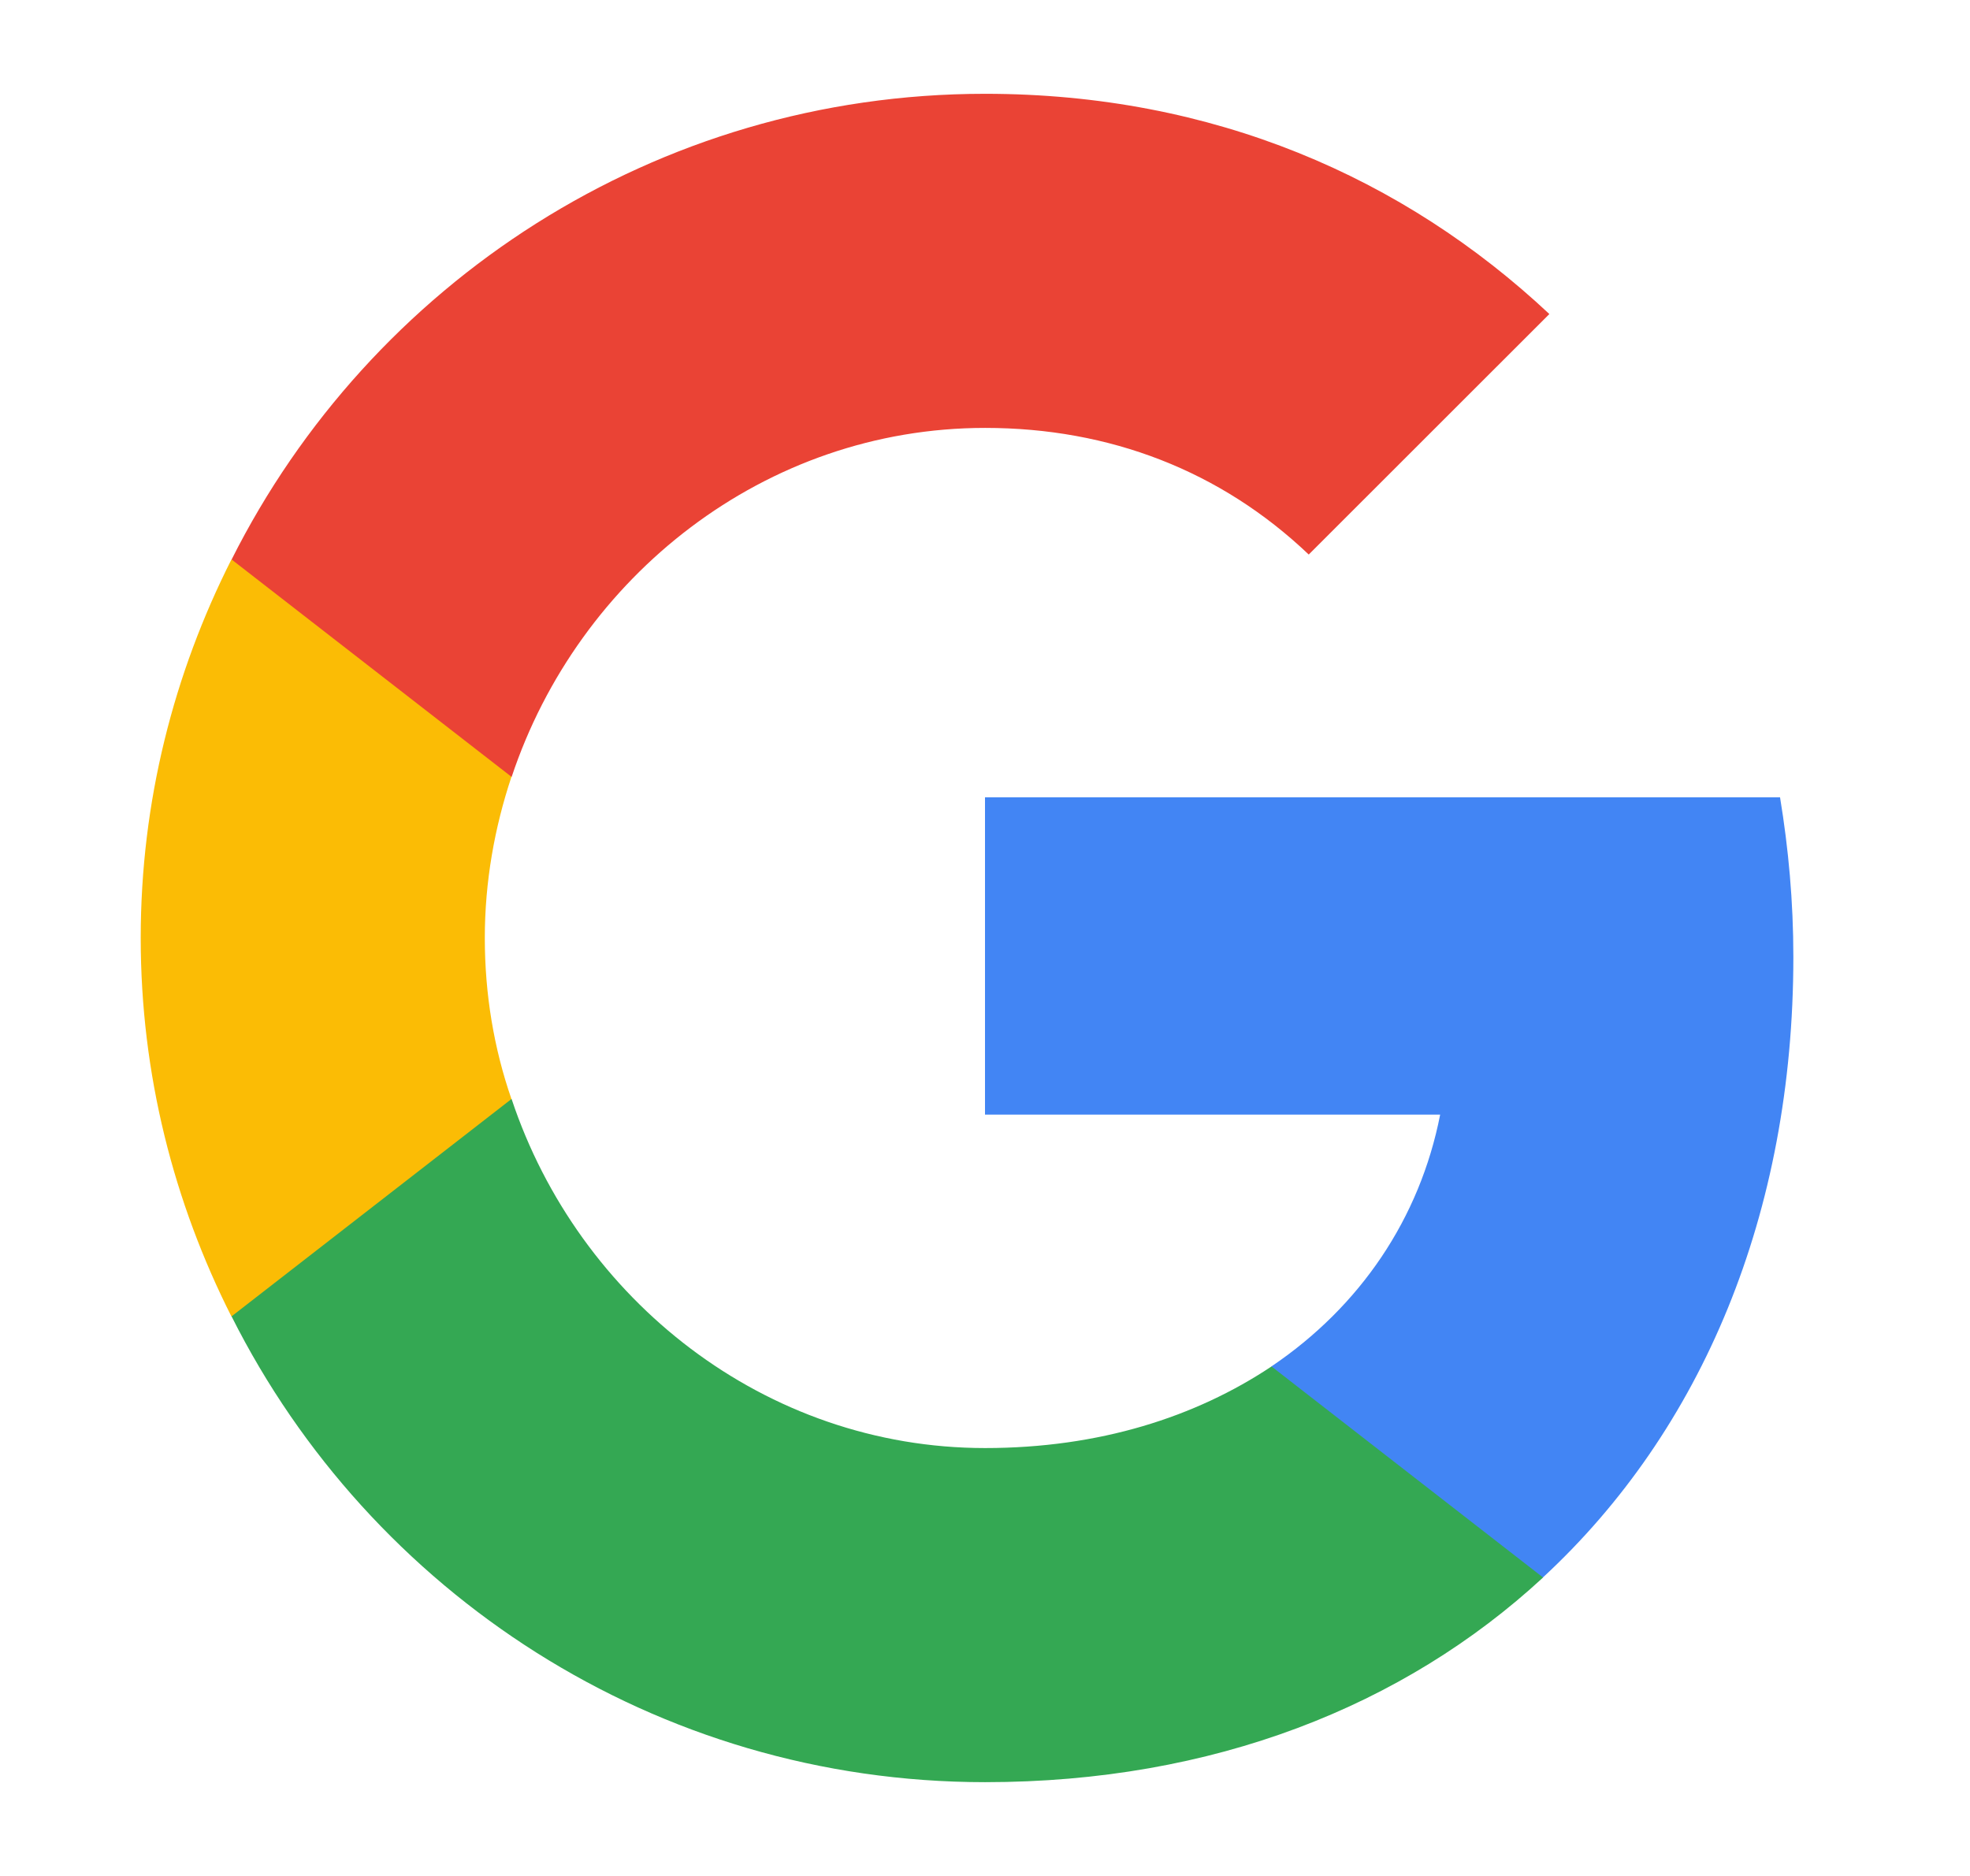
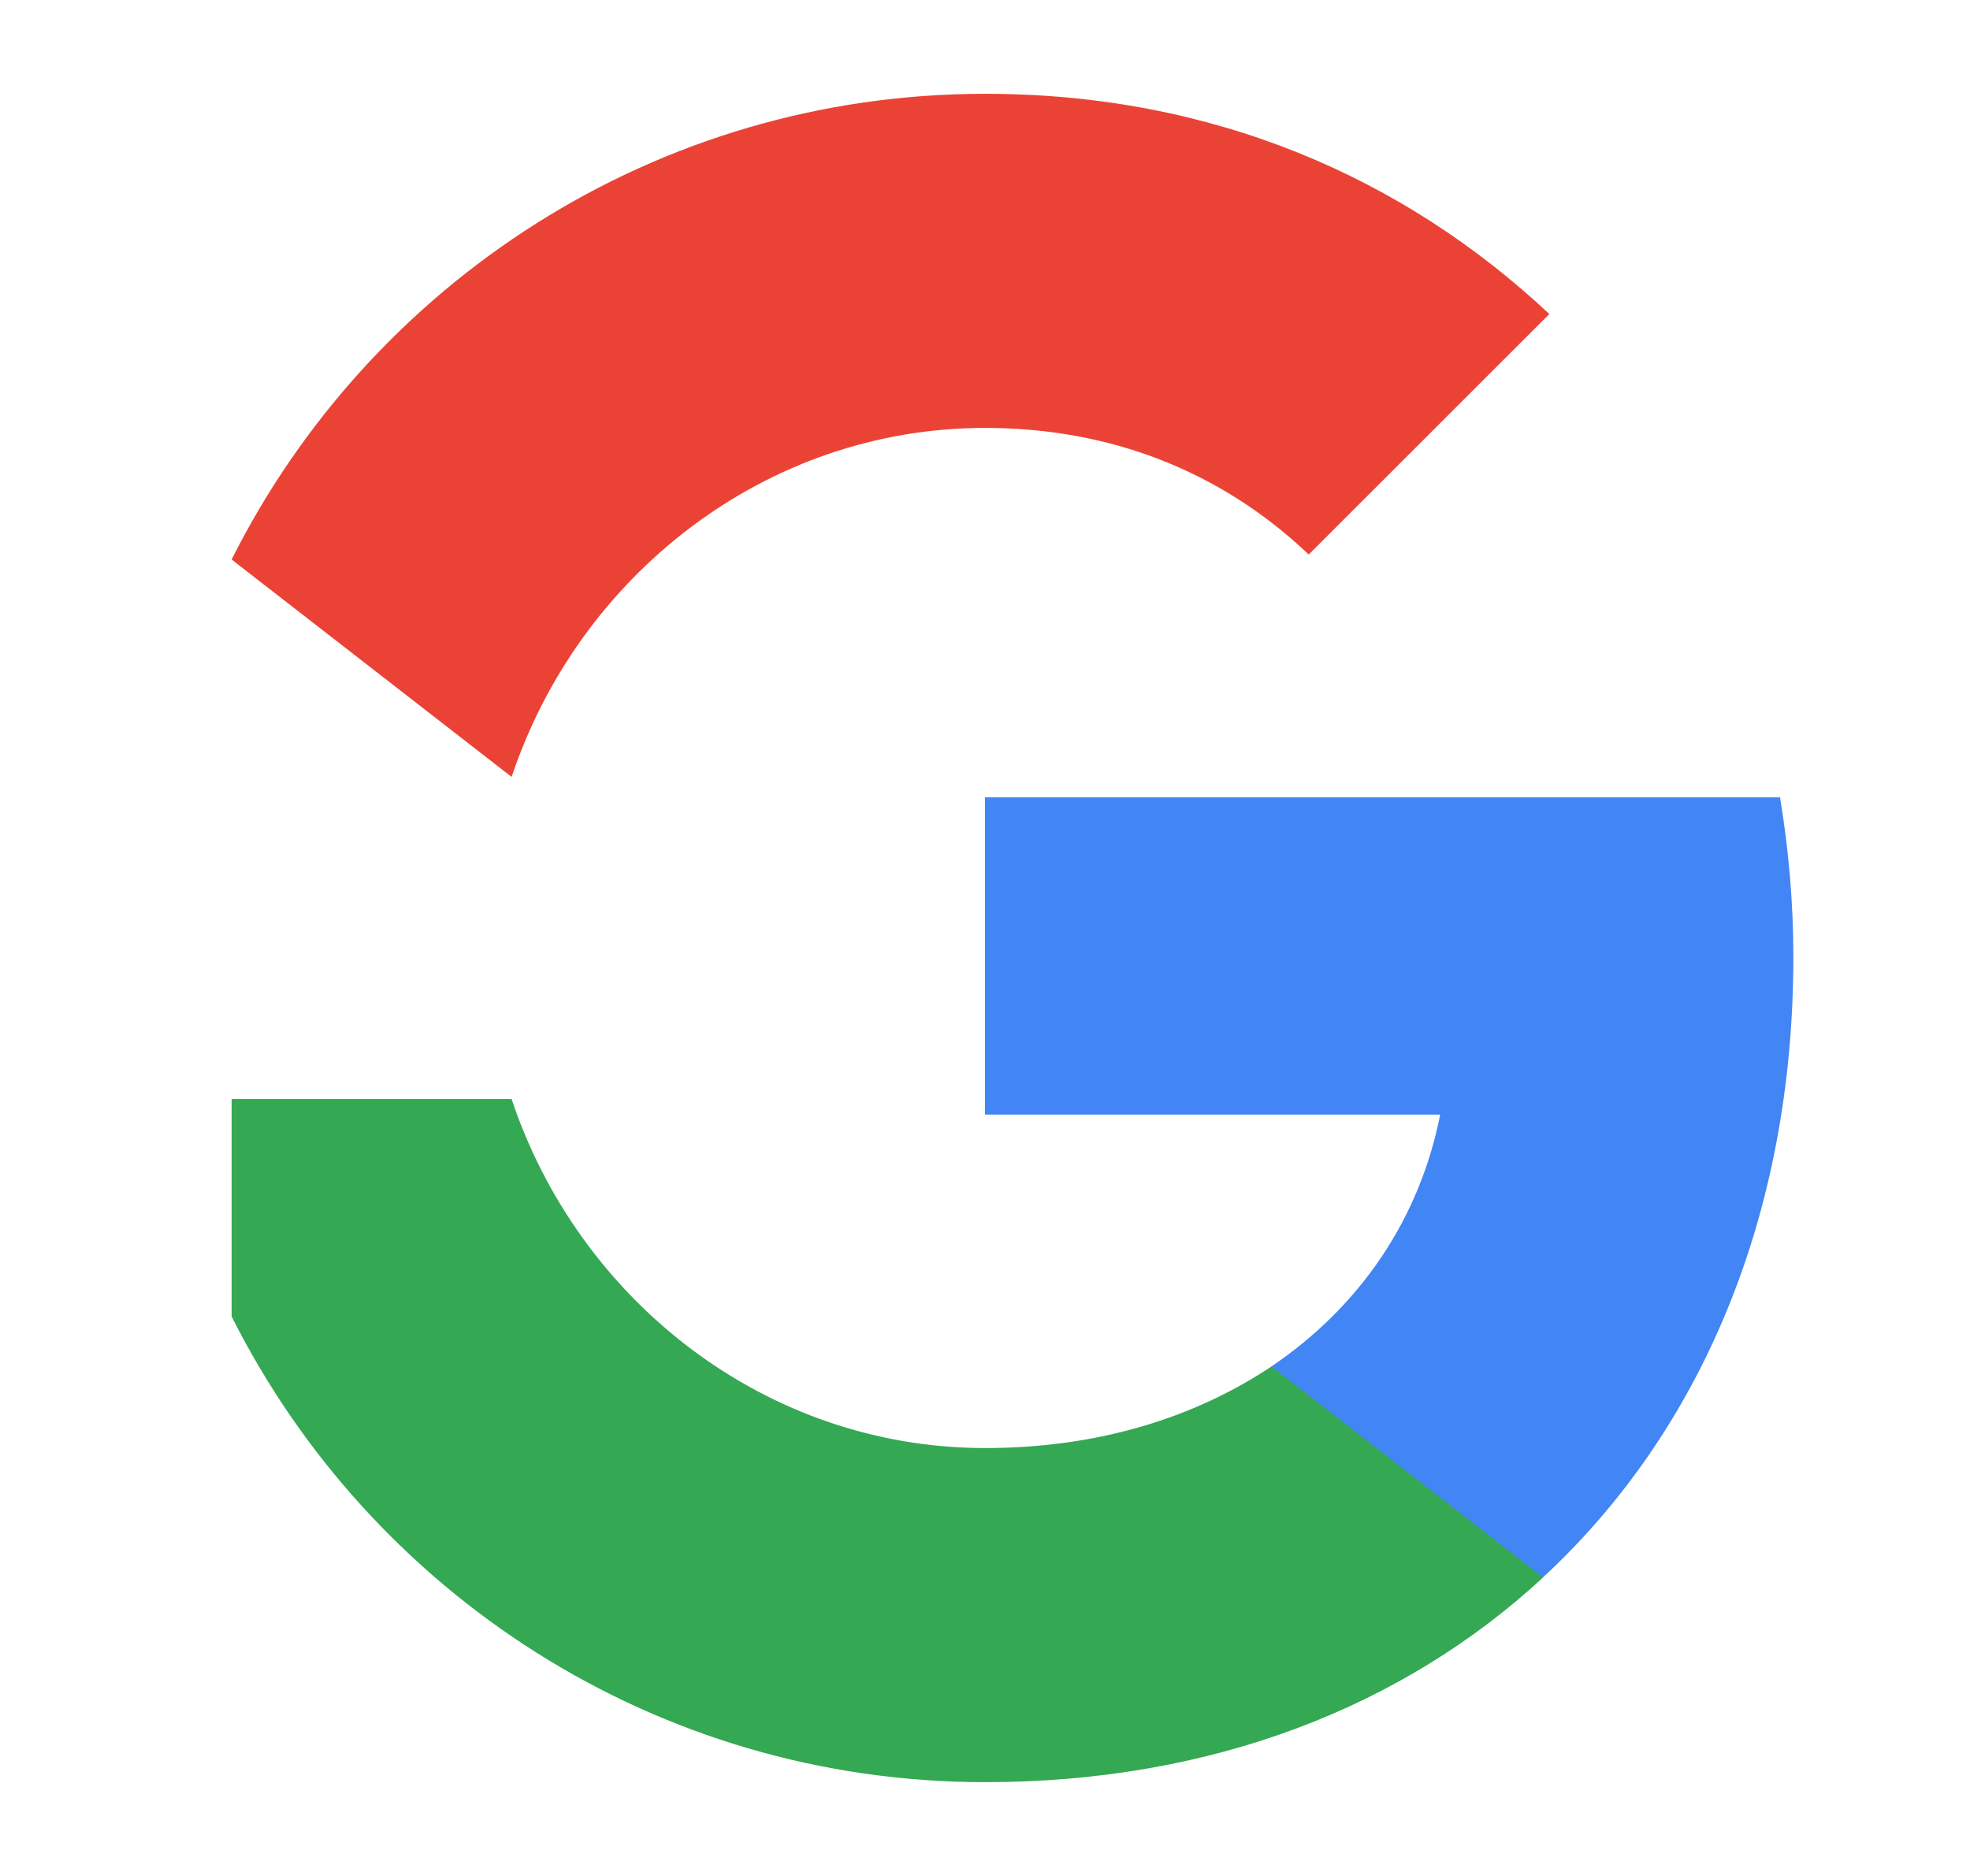
<svg xmlns="http://www.w3.org/2000/svg" width="21" height="20" viewBox="0 0 21 20" fill="none">
  <path d="M19.117 10.203C19.117 9.61 19.065 9.047 18.975 8.5H10.5V11.883H15.352C15.135 12.992 14.498 13.93 13.553 14.568V16.817H16.448C18.142 15.25 19.117 12.94 19.117 10.203Z" fill="#4285F4" />
  <path d="M10.501 19C12.931 19 14.964 18.19 16.449 16.818L13.554 14.568C12.744 15.108 11.716 15.438 10.501 15.438C8.154 15.438 6.166 13.855 5.454 11.718H2.469V14.035C3.946 16.975 6.984 19 10.501 19Z" fill="#34A853" />
-   <path d="M5.452 11.717C5.265 11.177 5.168 10.6 5.168 10C5.168 9.4 5.272 8.822 5.452 8.282V5.965H2.467C1.853 7.18 1.5 8.545 1.5 10C1.5 11.455 1.853 12.82 2.467 14.035L5.452 11.717Z" fill="#FBBC05" />
  <path d="M10.501 4.562C11.829 4.562 13.014 5.02 13.951 5.912L16.516 3.348C14.964 1.893 12.931 1 10.501 1C6.984 1 3.946 3.025 2.469 5.965L5.454 8.283C6.166 6.145 8.154 4.562 10.501 4.562Z" fill="#EA4335" />
</svg>